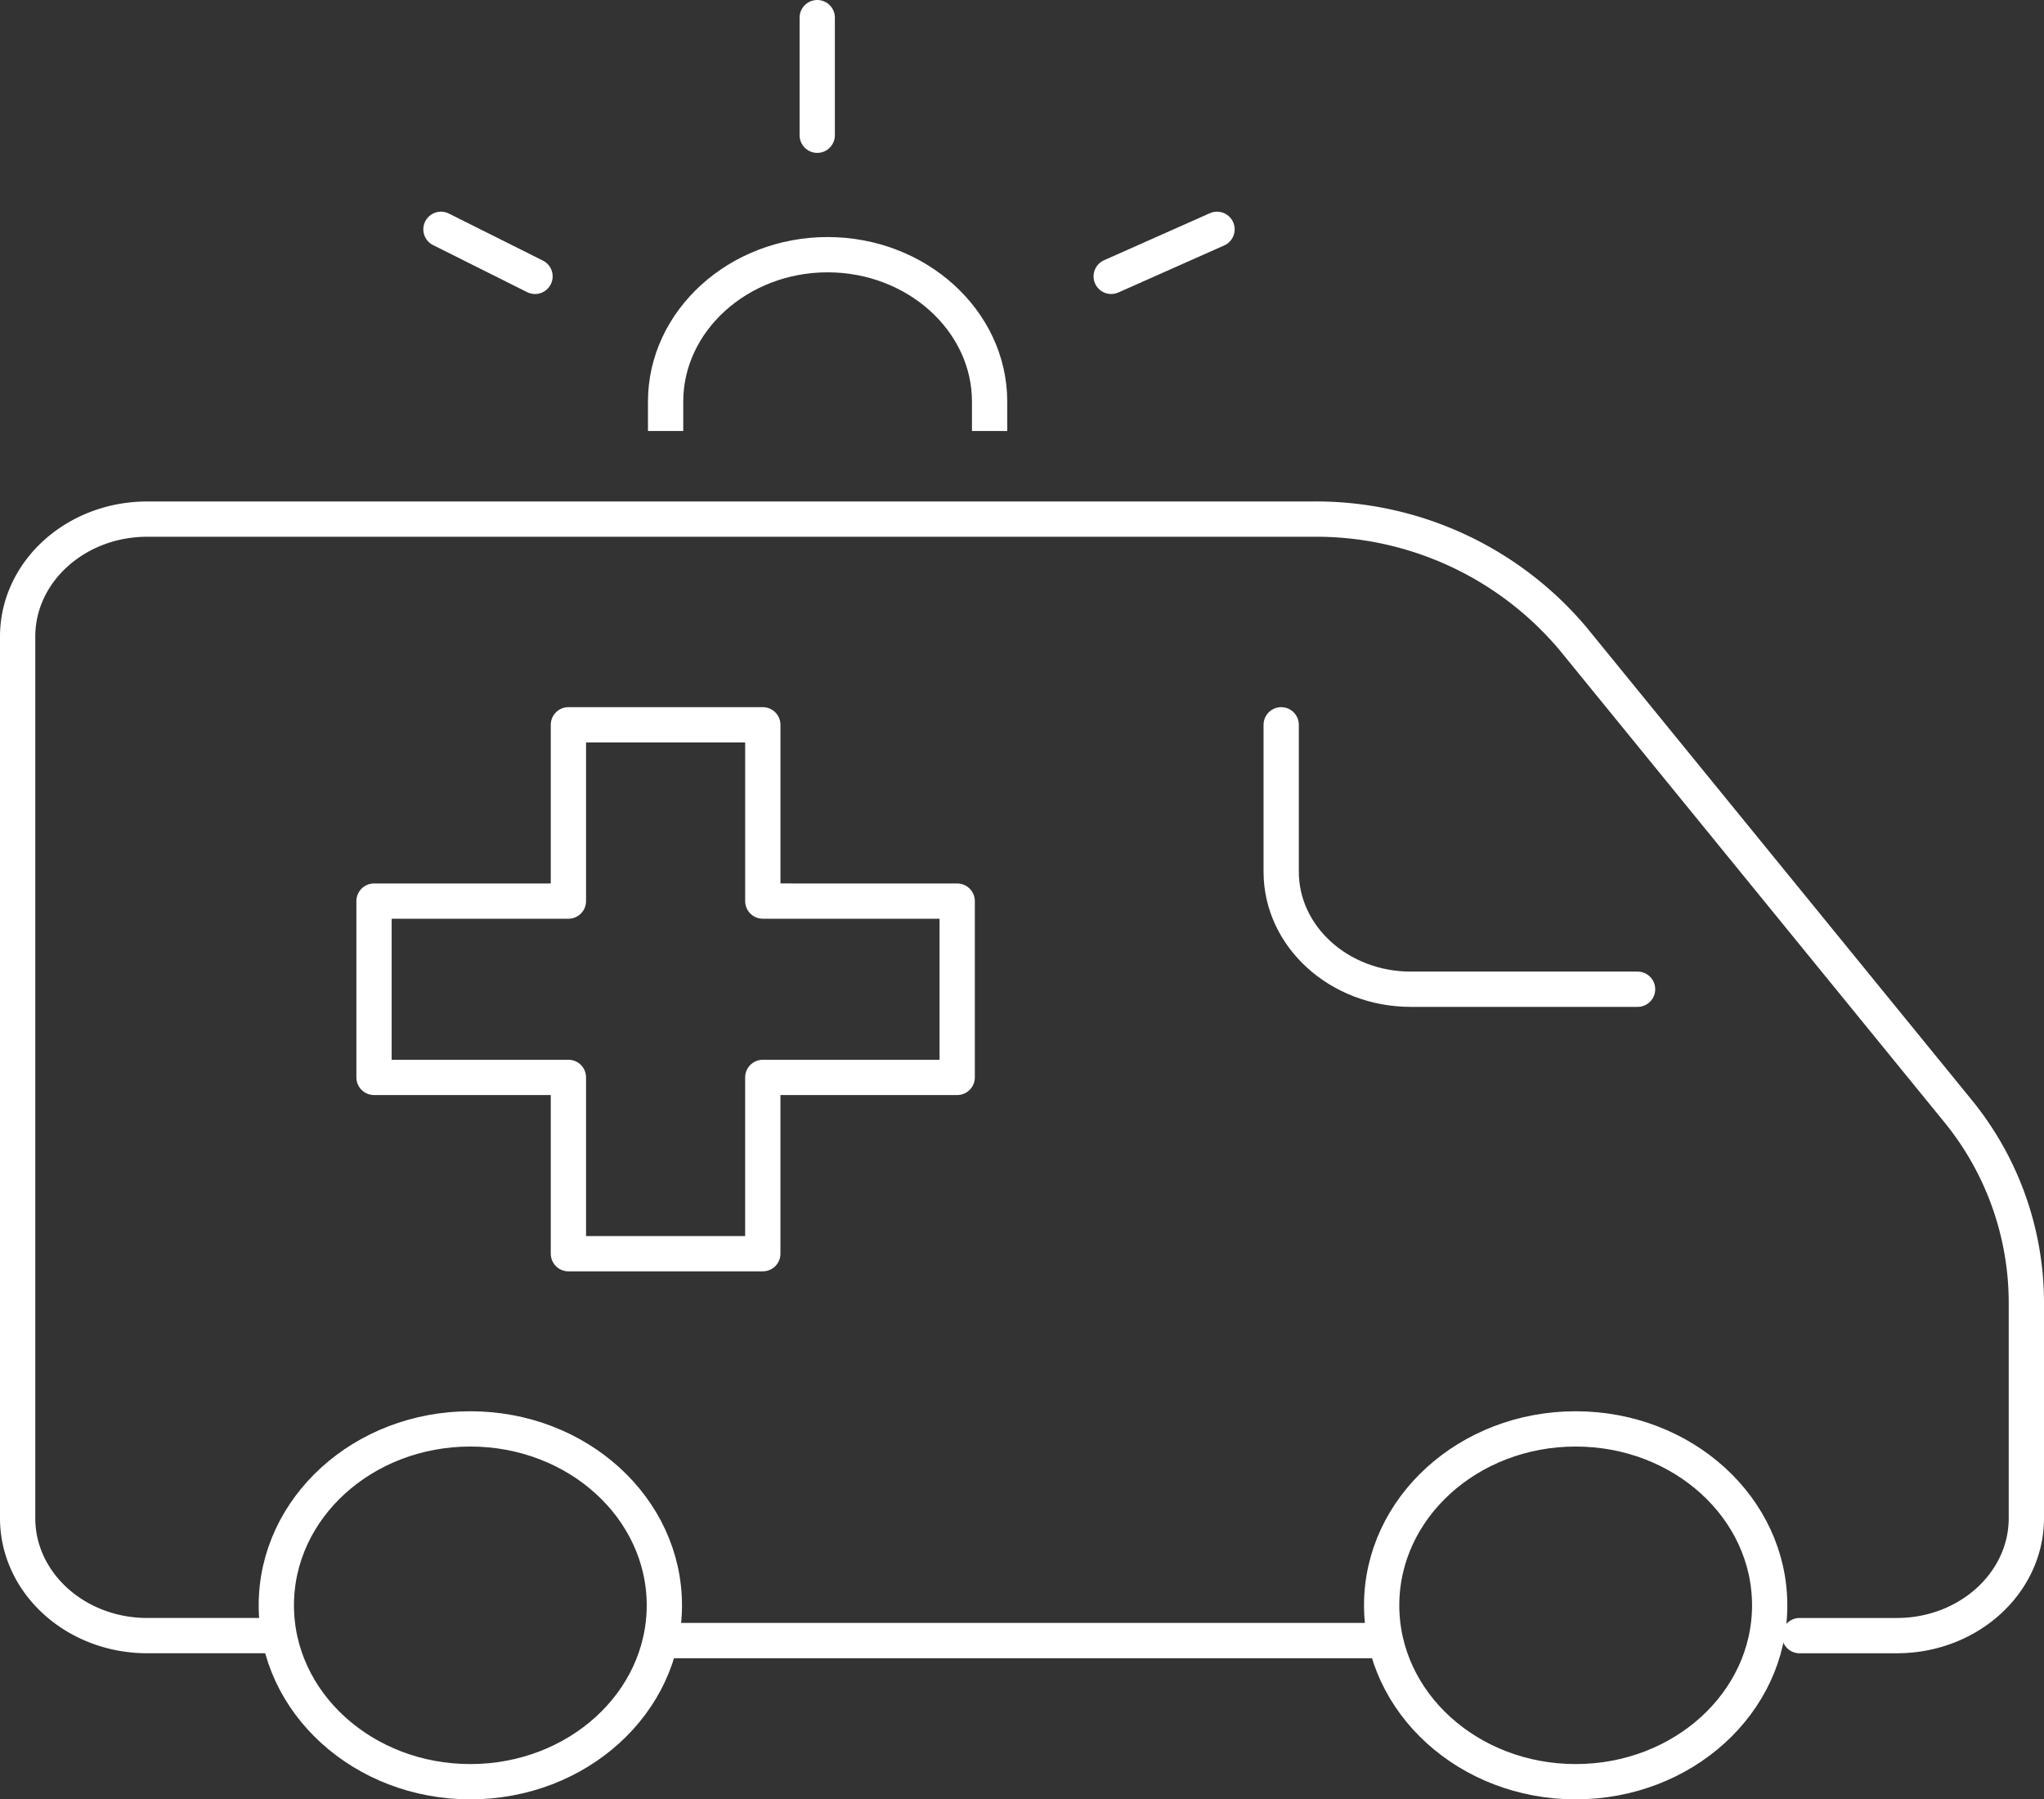
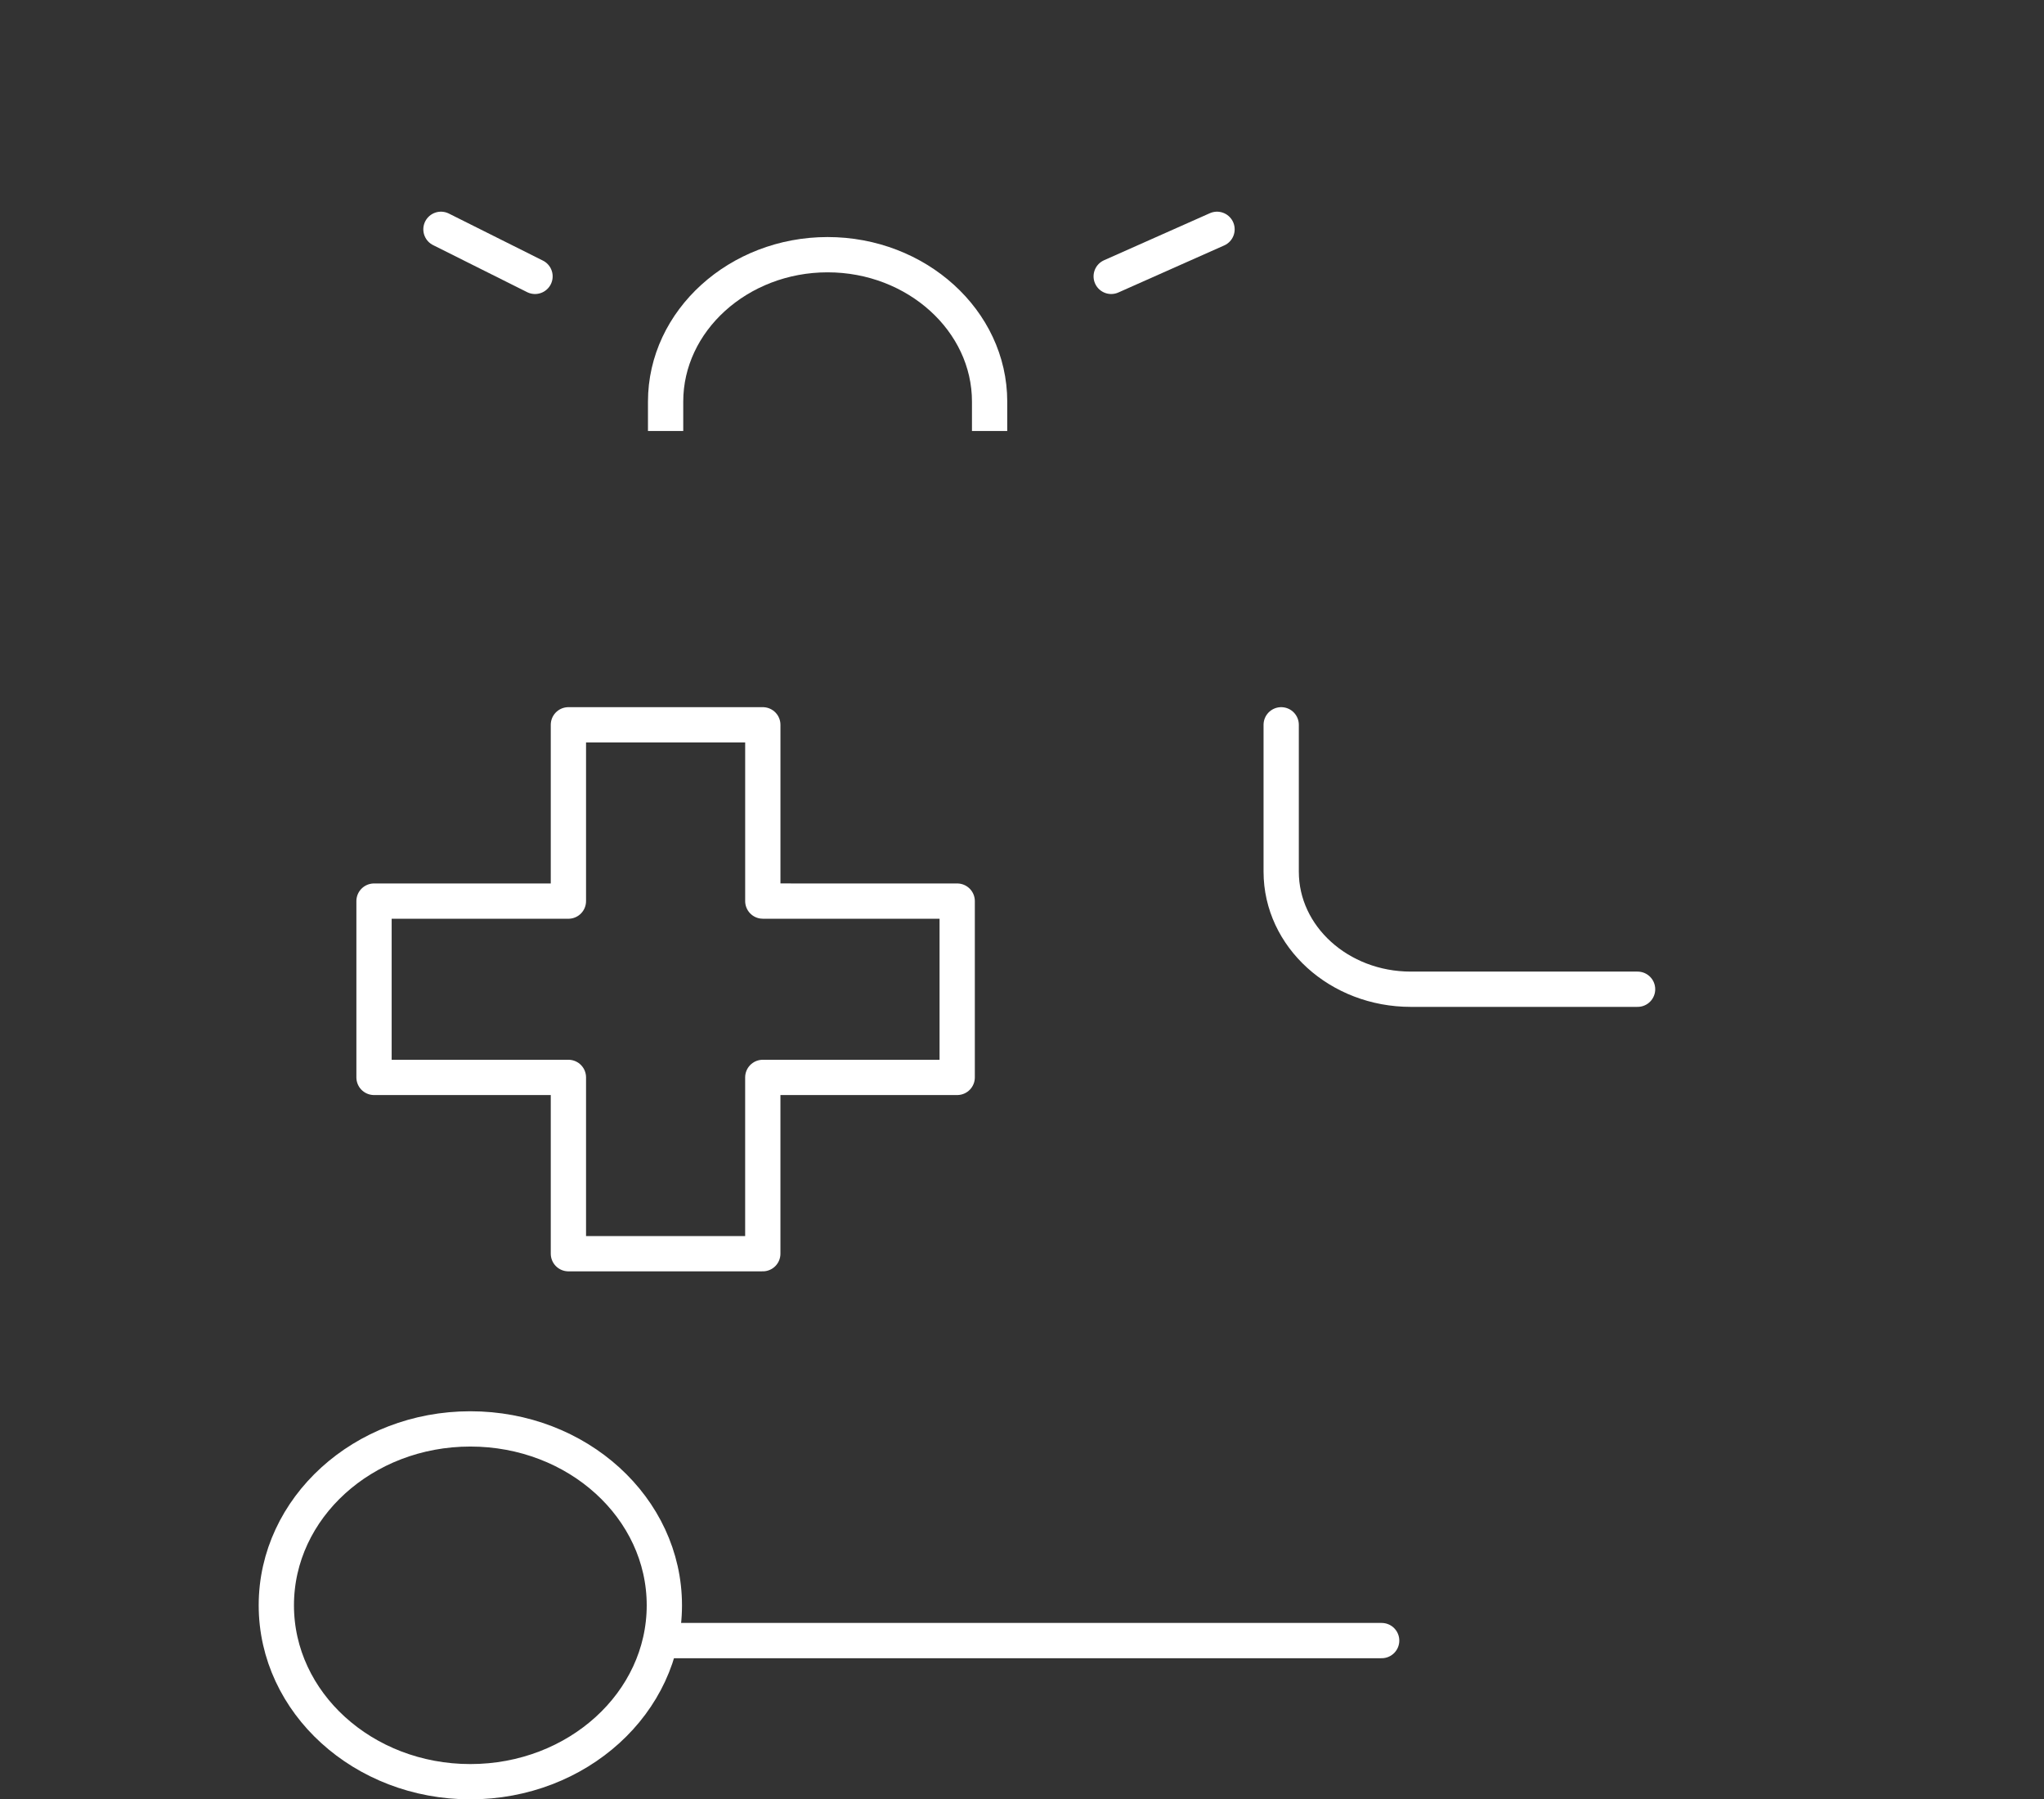
<svg xmlns="http://www.w3.org/2000/svg" width="115.889" height="102.003" viewBox="0 0 115.889 102.003">
  <rect x="0" y="0" width="115.889" height="102.003" fill="#333333" stroke="none" />
  <g id="ambulance" transform="translate(-180 -416.83)">
-     <ellipse id="Ellipse_188" data-name="Ellipse 188" cx="11" cy="10" rx="11" ry="10" transform="translate(258.336 497.832)" fill="none" stroke="#fff" stroke-linecap="round" stroke-linejoin="round" stroke-width="2" />
    <ellipse id="Ellipse_189" data-name="Ellipse 189" cx="11" cy="10" rx="11" ry="10" transform="translate(195.667 497.832)" fill="none" stroke="#fff" stroke-linecap="round" stroke-linejoin="round" stroke-width="2" />
    <path id="Path_475" data-name="Path 475" d="M220,442v8.328c0,3.679,3.29,6.662,7.348,6.662h12.858" transform="translate(32.64 15.918)" fill="none" stroke="#fff" stroke-linecap="round" stroke-linejoin="round" stroke-width="2" />
-     <path id="Path_476" data-name="Path 476" d="M282.03,498.293h5.511c4.058,0,7.348-2.983,7.348-6.662V479.345a17.209,17.209,0,0,0-3.957-10.89l-21.764-26.7A19.046,19.046,0,0,0,254.4,435H188.348c-4.058,0-7.348,2.983-7.348,6.662V491.63c0,3.679,3.29,6.662,7.348,6.662H195.7" transform="translate(0 11.258)" fill="none" stroke="#fff" stroke-linecap="round" stroke-linejoin="round" stroke-width="2" />
    <line id="Line_203" data-name="Line 203" x2="40.668" transform="translate(217.668 509.832)" fill="none" stroke="#fff" stroke-linecap="round" stroke-linejoin="round" stroke-width="2" />
    <g id="Group_686" data-name="Group 686" transform="translate(205.001 417.83)">
      <path id="Path_477" data-name="Path 477" d="M201,435.994v-1.666c0-4.58,4.133-8.328,9.185-8.328h0c5.052,0,9.185,3.748,9.185,8.328v1.666" transform="translate(-188.263 -412.562)" fill="none" stroke="#fff" stroke-linejoin="round" stroke-width="2" />
-       <line id="Line_204" data-name="Line 204" y2="6.667" transform="translate(21.334 0)" fill="none" stroke="#fff" stroke-linecap="round" stroke-linejoin="round" stroke-width="2" />
      <line id="Line_205" data-name="Line 205" x2="5.333" y2="2.667" transform="translate(0 12)" fill="none" stroke="#fff" stroke-linecap="round" stroke-linejoin="round" stroke-width="2" />
      <line id="Line_206" data-name="Line 206" x1="6" y2="2.667" transform="translate(38.001 12)" fill="none" stroke="#fff" stroke-linecap="round" stroke-linejoin="round" stroke-width="2" />
    </g>
    <path id="Path_478" data-name="Path 478" d="M214.043,451.993V442H203.021v9.994H192v9.994h11.021v9.994h11.021v-9.994h11.022v-9.994Z" transform="translate(9.206 15.918)" fill="none" stroke="#fff" stroke-linecap="round" stroke-linejoin="round" stroke-width="2" />
  </g>
</svg>